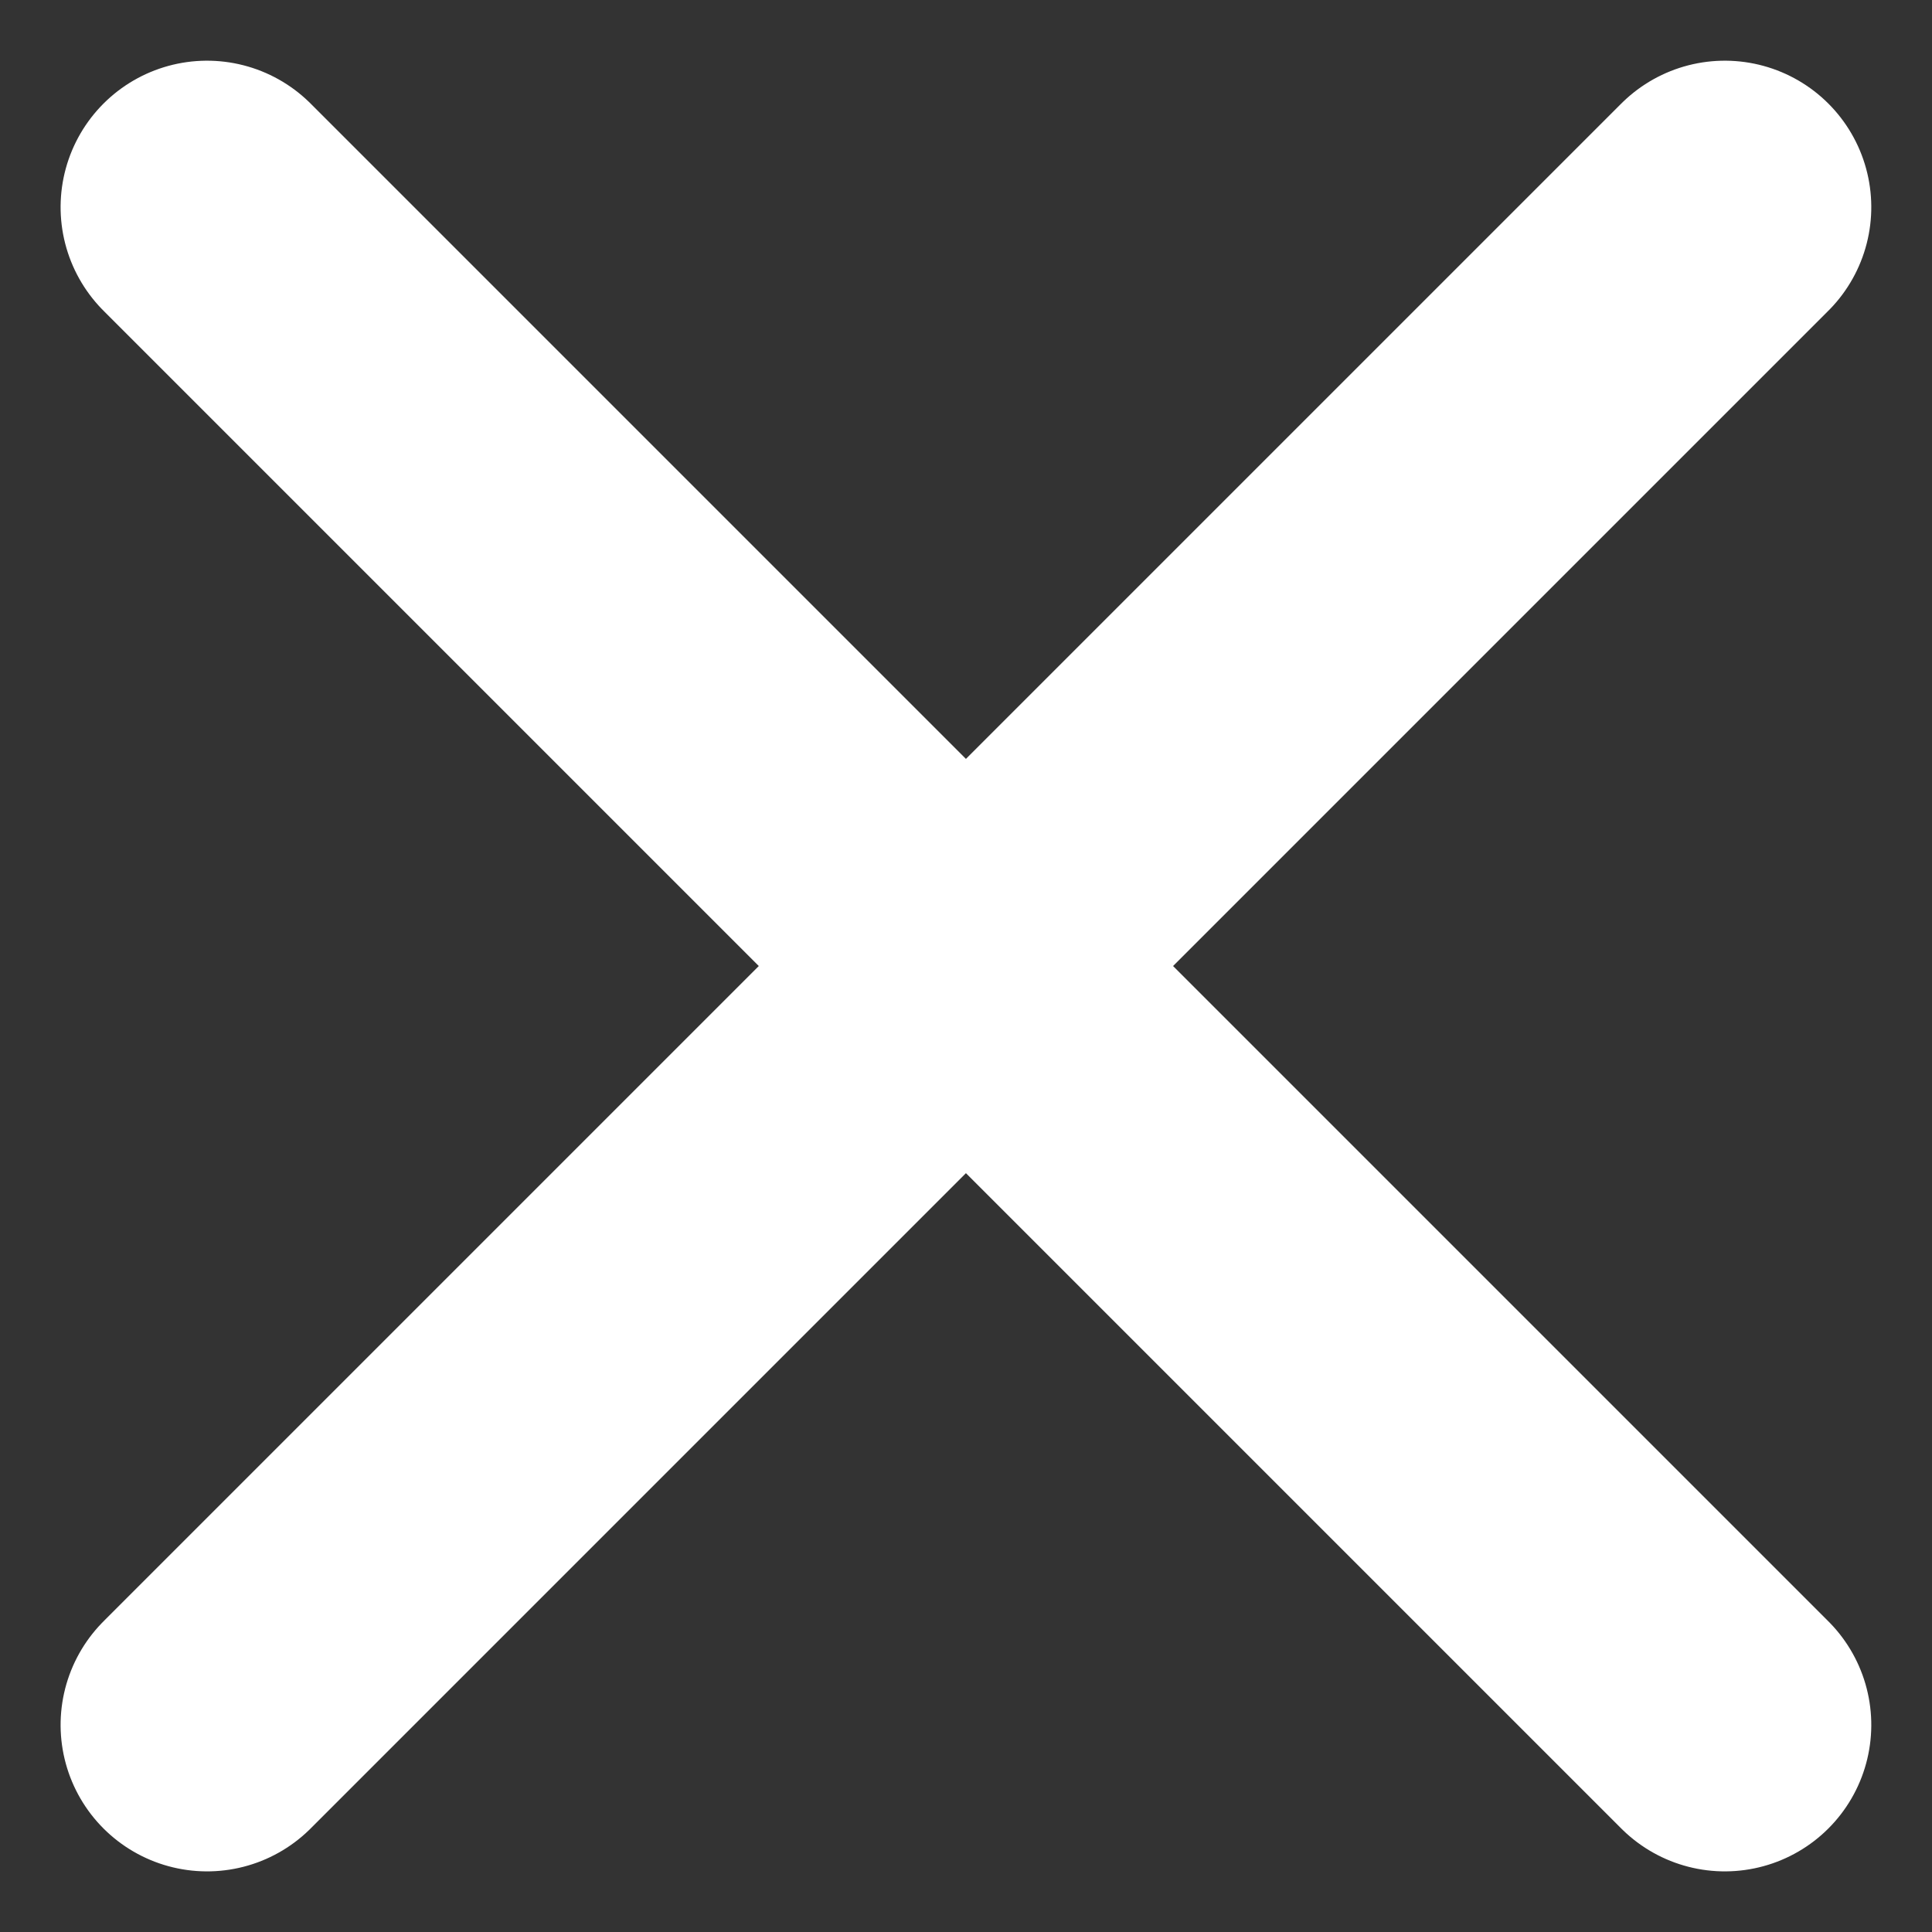
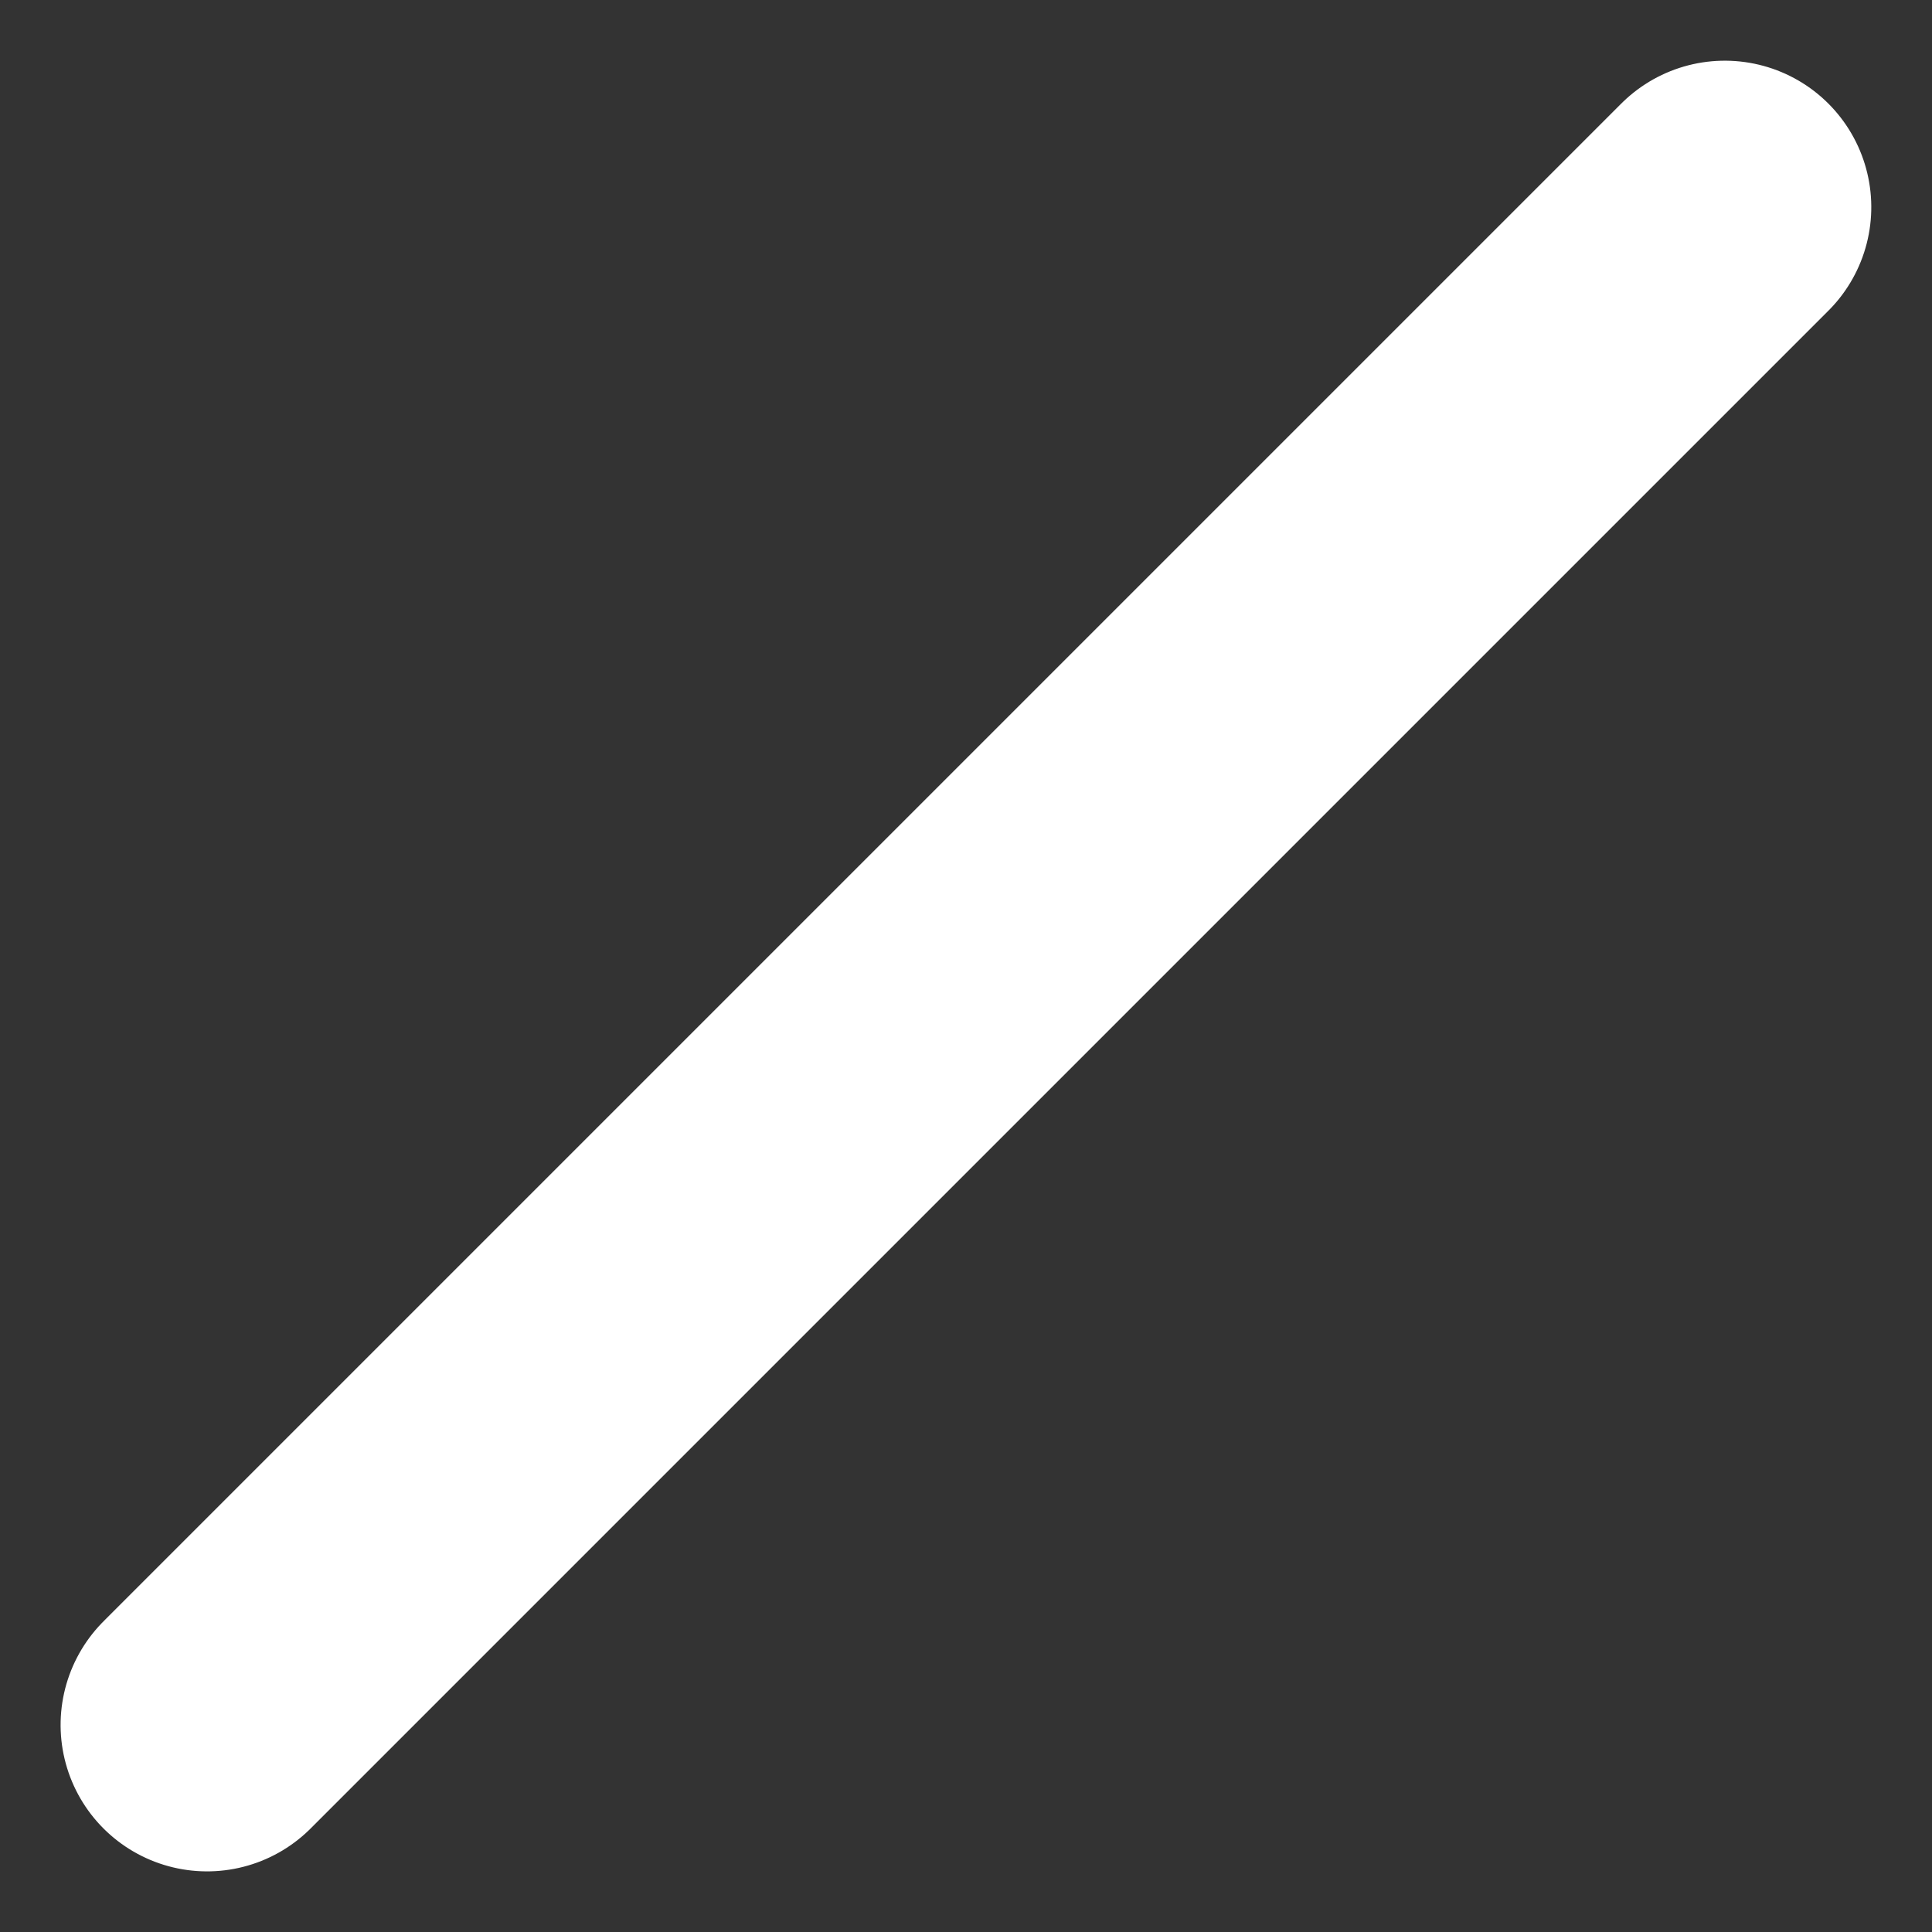
<svg xmlns="http://www.w3.org/2000/svg" width="19.786" height="19.786" viewBox="0 0 19.786 19.786">
  <rect x="0" y="0" width="19.786" height="19.786" fill="#333333" stroke="none" />
  <g id="Group_50124" data-name="Group 50124" transform="translate(-967.291 -1255.866) rotate(45)">
-     <line id="Line_1" data-name="Line 1" x2="21.982" transform="translate(1596.991 204.054) rotate(180)" fill="none" stroke="#fff" stroke-linecap="round" stroke-width="3" />
    <line id="Line_3" data-name="Line 3" x2="21.982" transform="translate(1586 193.063) rotate(90)" fill="none" stroke="#fff" stroke-linecap="round" stroke-width="3" />
  </g>
</svg>